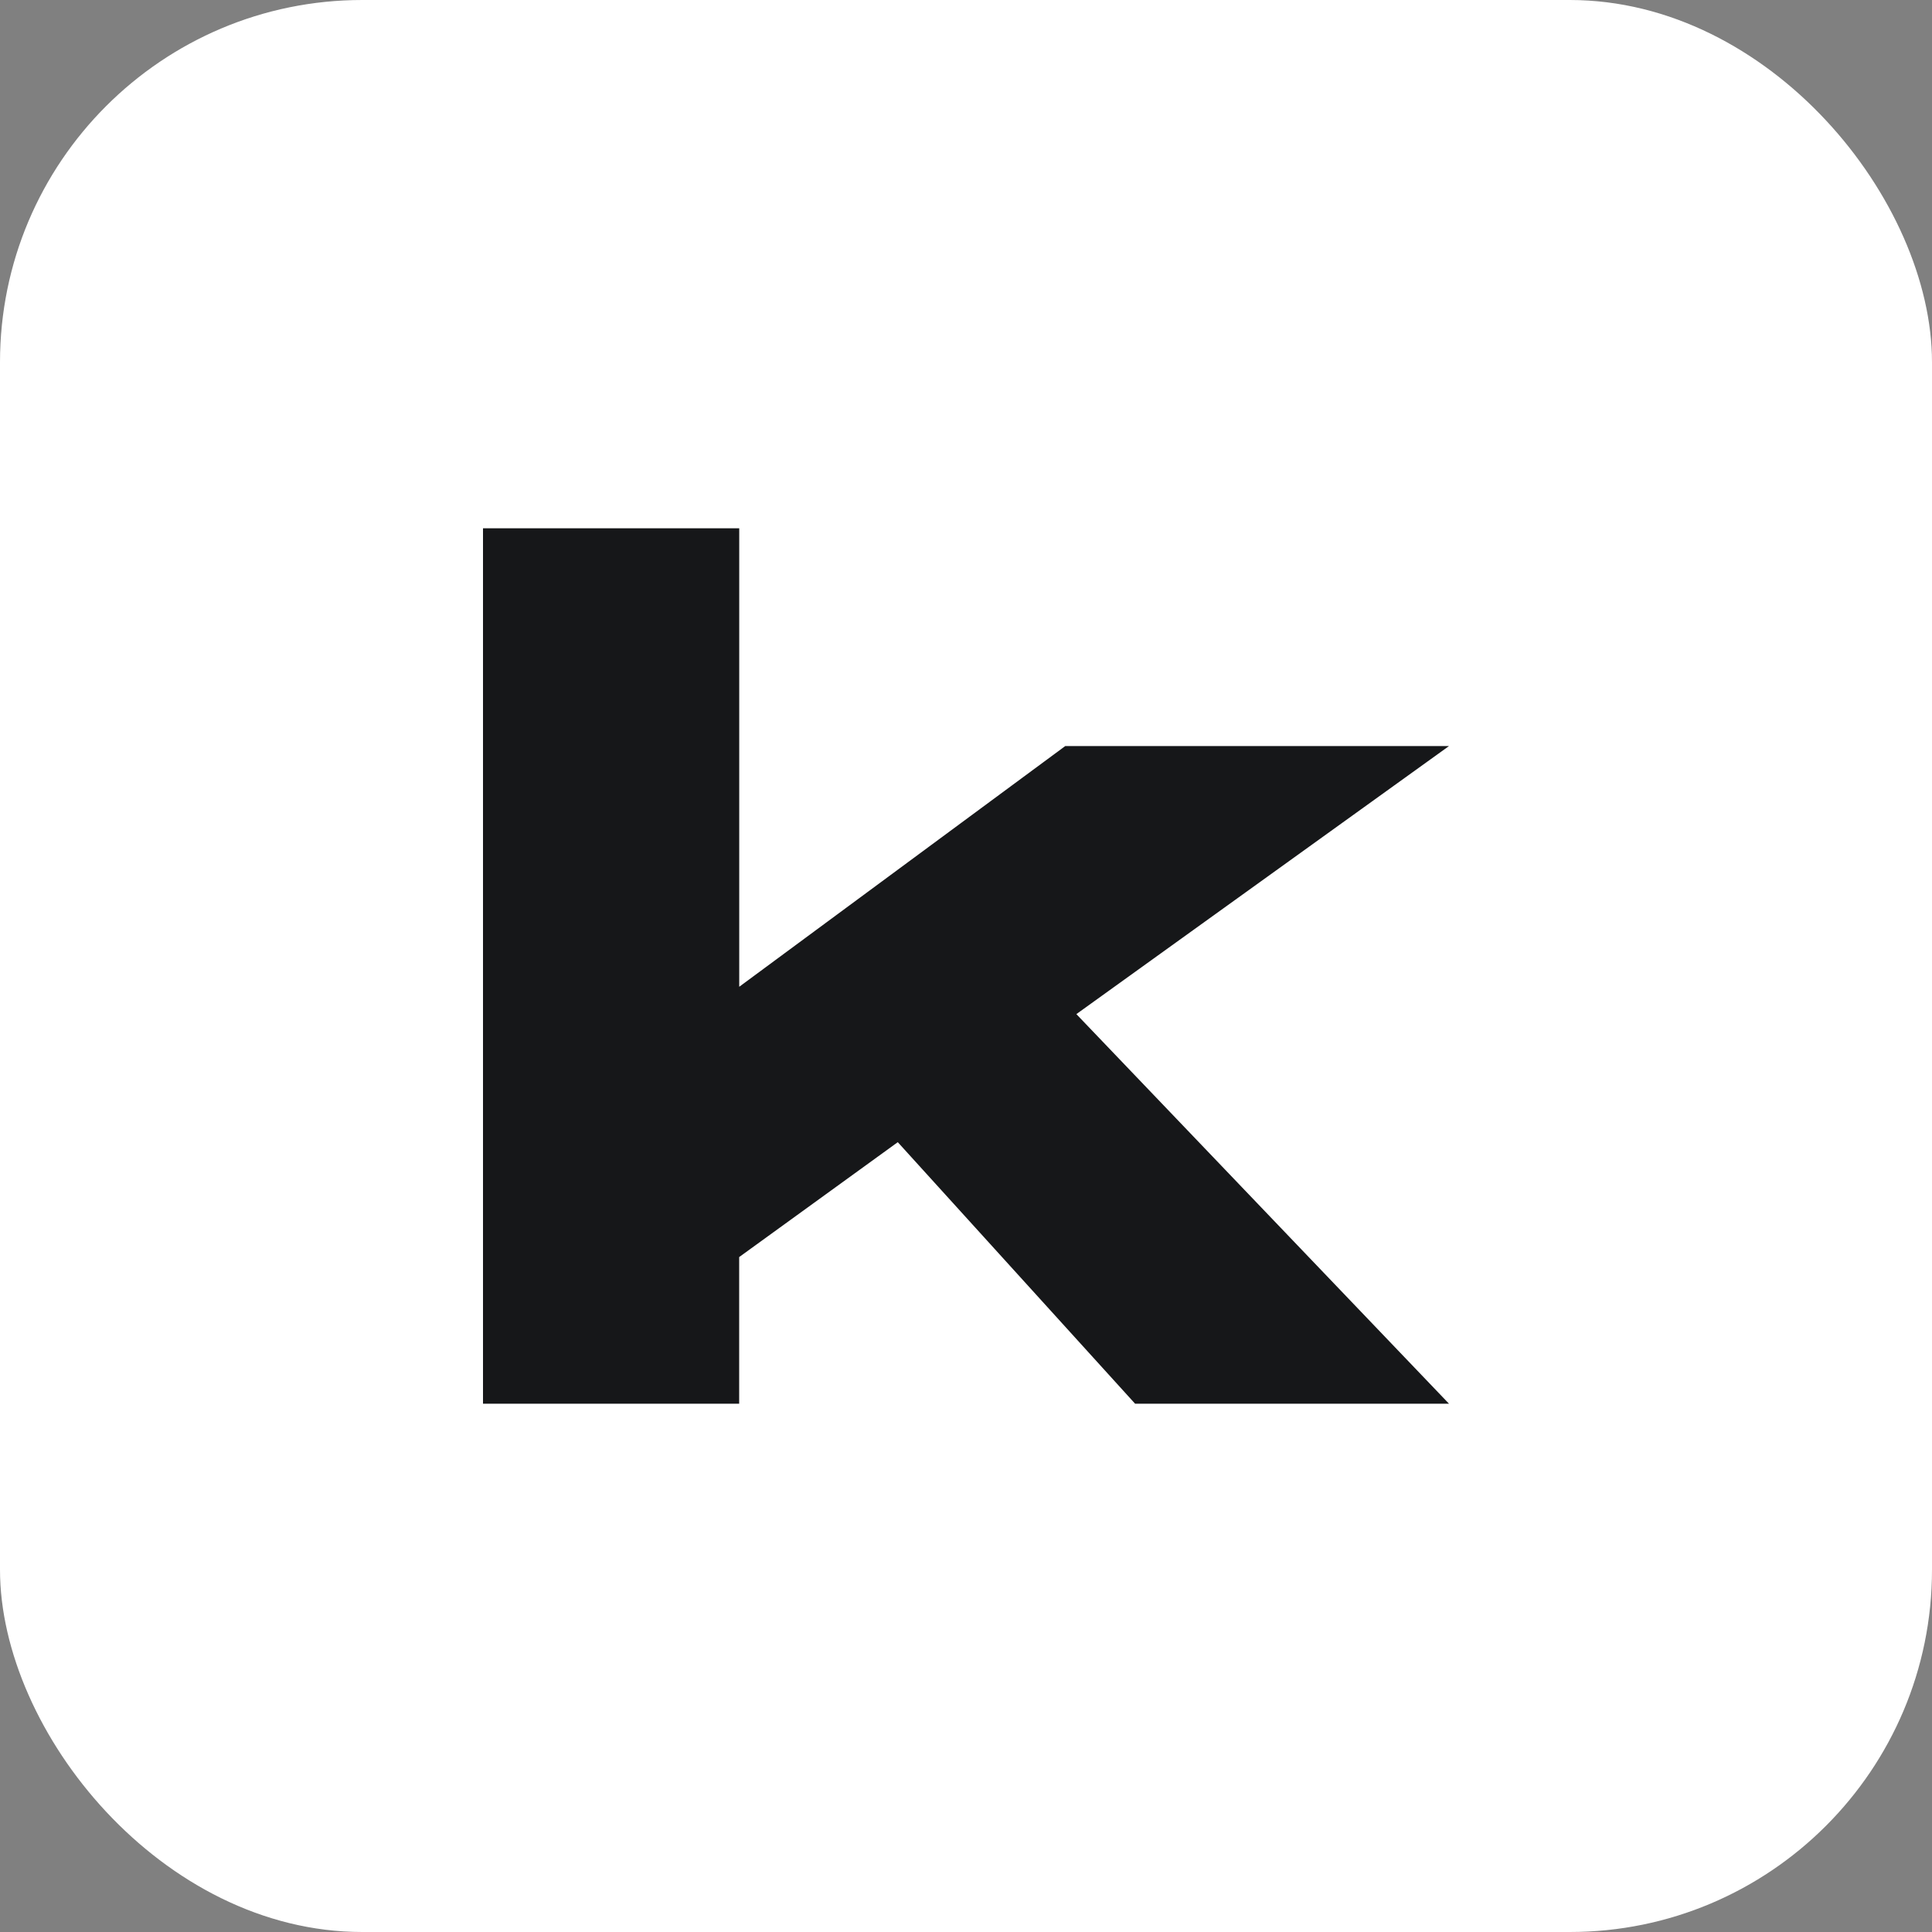
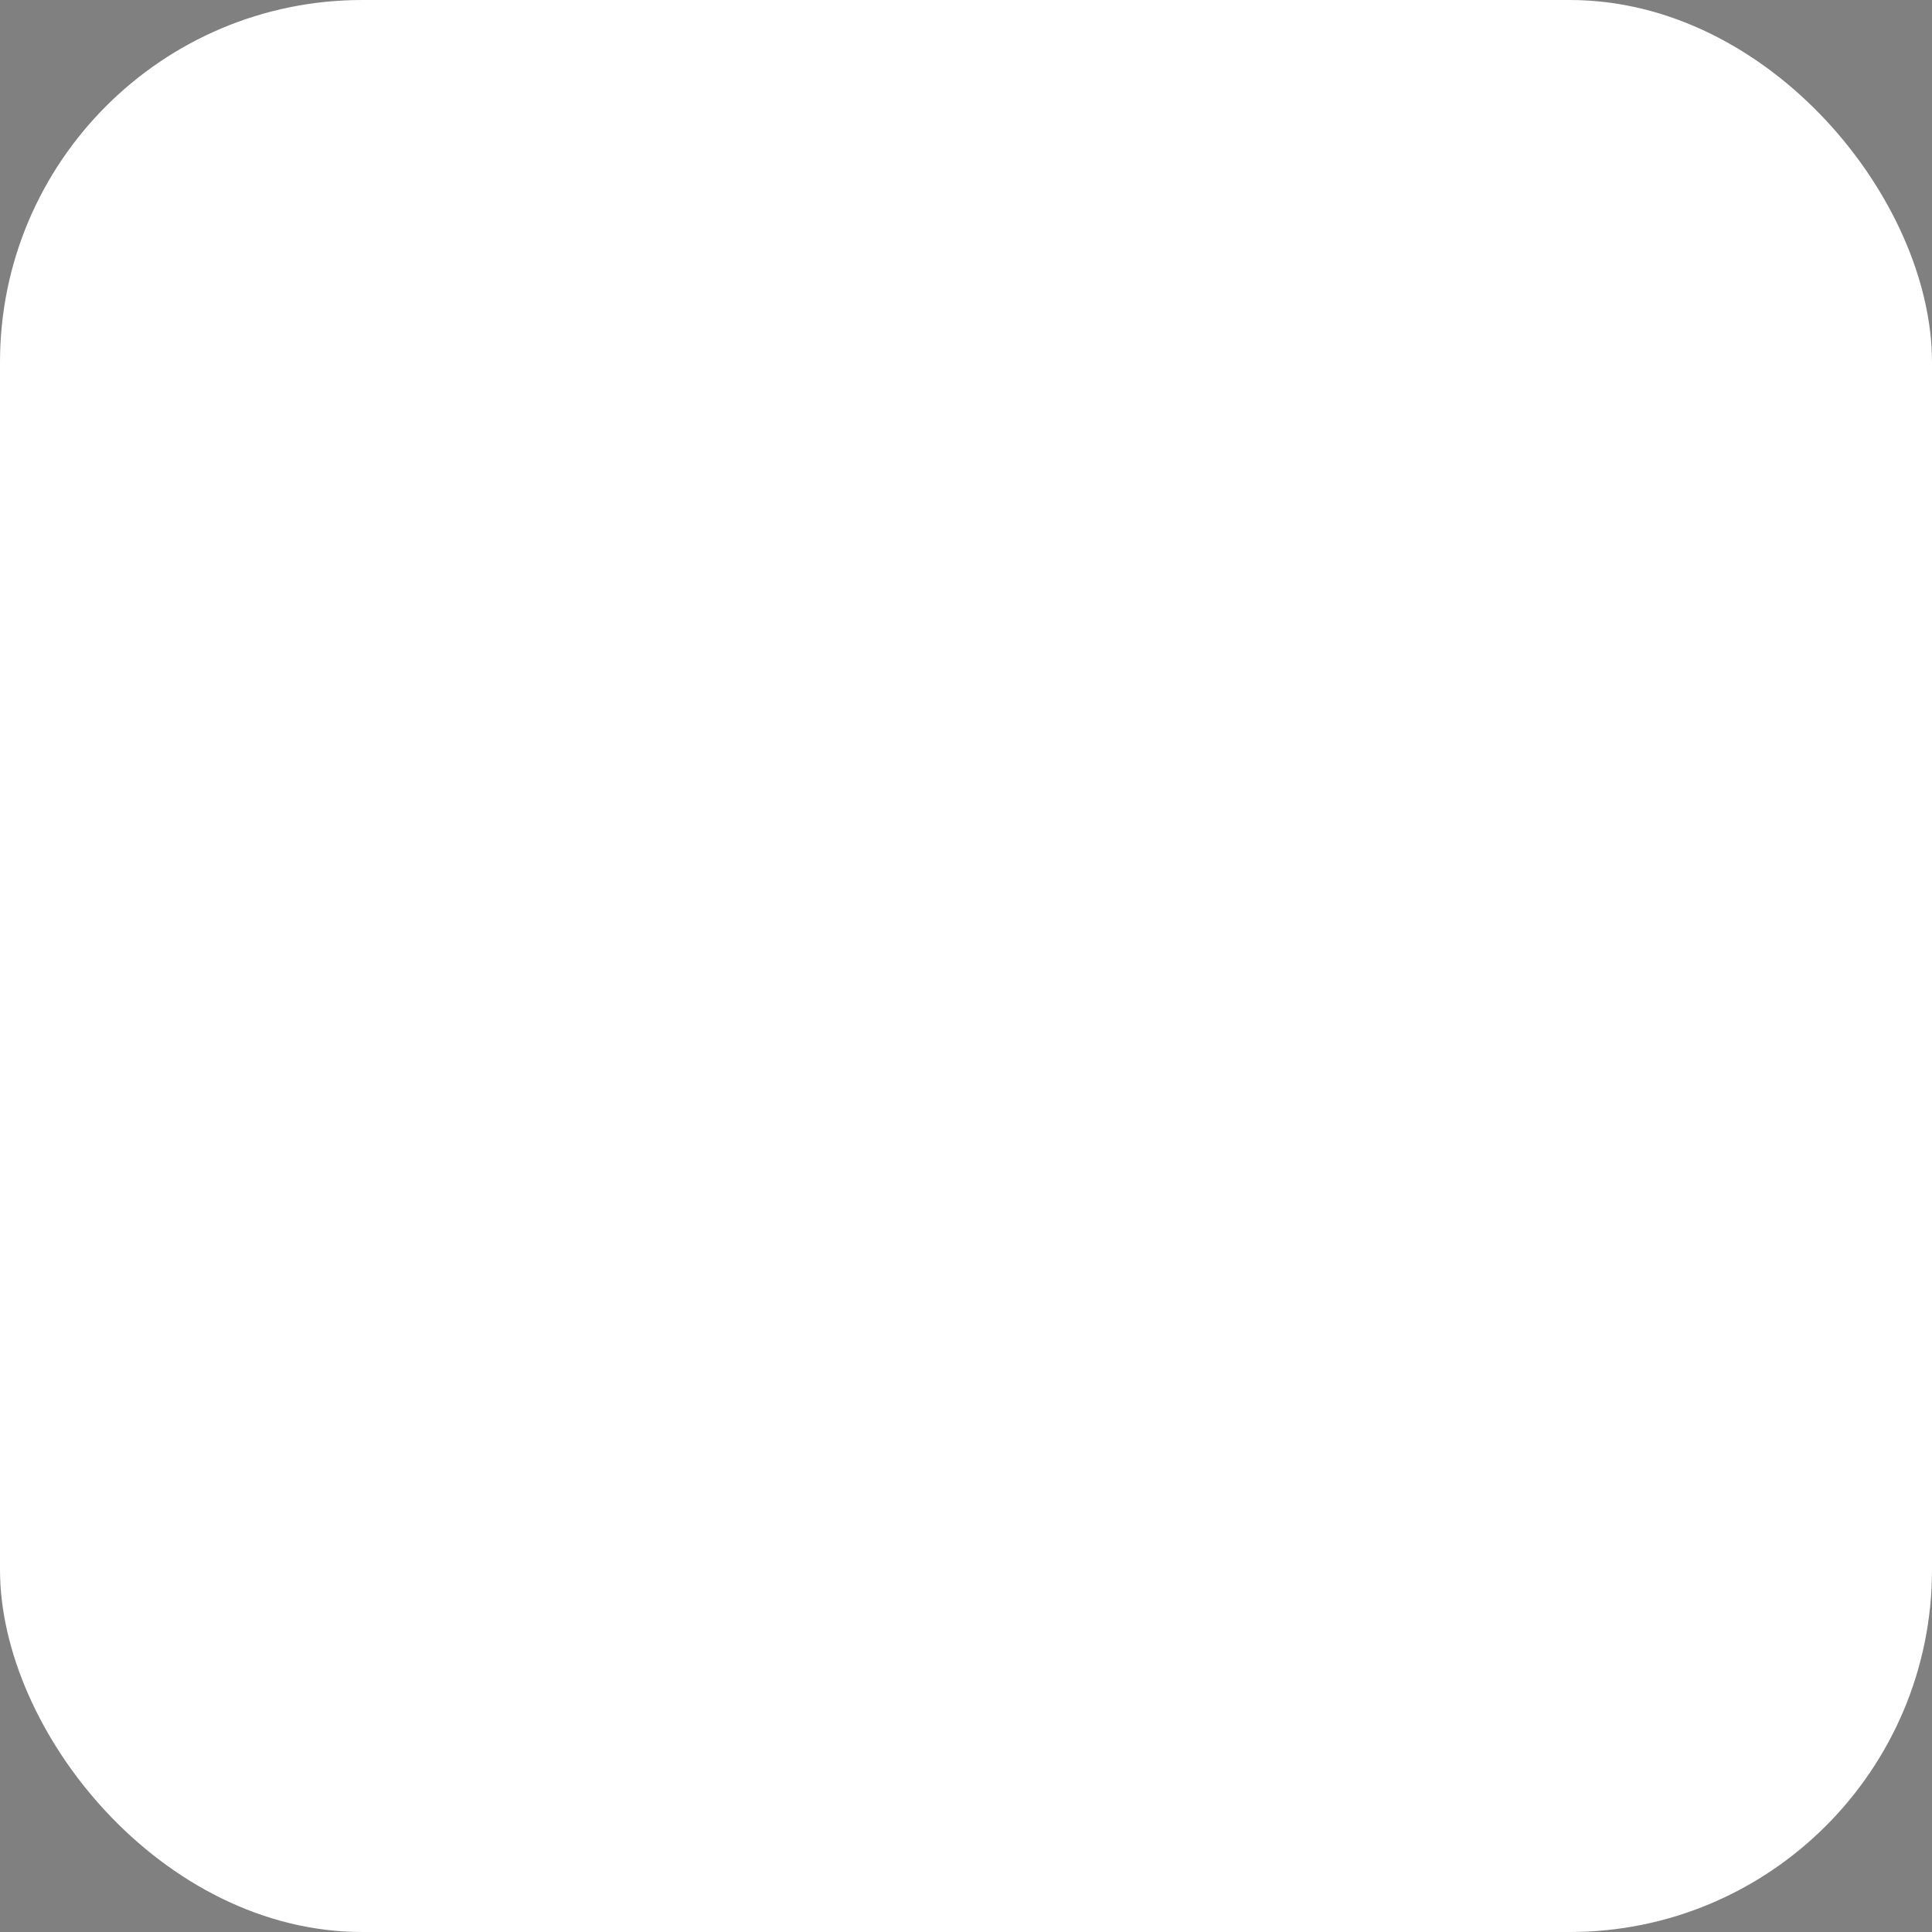
<svg xmlns="http://www.w3.org/2000/svg" width="32" height="32" fill="none">
  <rect width="100%" height="100%" fill="#808080" stroke="none" />
  <rect width="32" height="32" fill="#fff" rx="6" />
-   <path fill="#161719" d="M8 23.25h4.243v-2.429l2.627-1.903 3.931 4.332H24l-6.172-6.453L24 12.357h-6.356l-5.4 3.987V8.75H8v14.5Z" />
</svg>